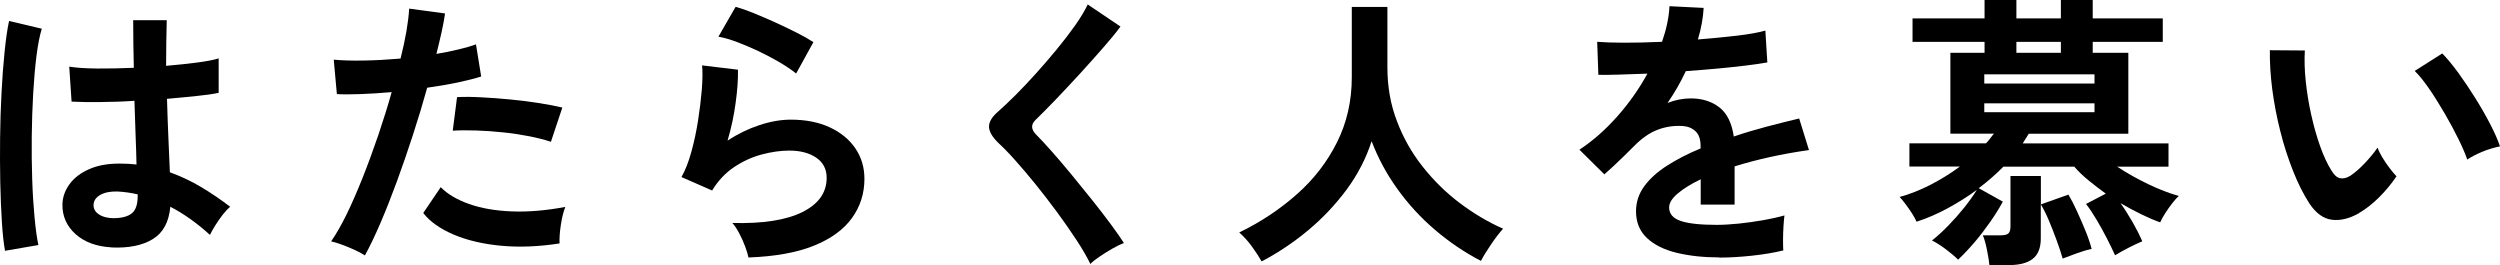
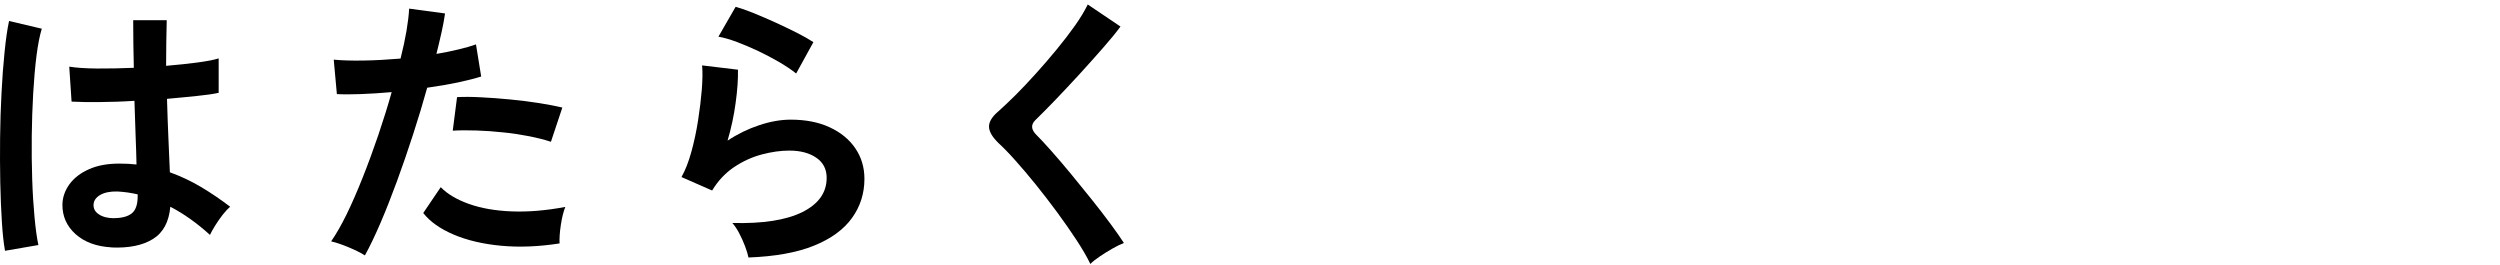
<svg xmlns="http://www.w3.org/2000/svg" id="Layer_2" data-name="Layer 2" viewBox="0 0 278.74 29.57">
  <g id="contents">
    <g>
      <path d="M.56,27.97c-.15-.83-.27-1.9-.35-3.22-.09-1.31-.14-2.77-.18-4.38-.03-1.61-.04-3.27-.02-4.99.02-1.72.07-3.4.16-5.04.08-1.64.2-3.16.34-4.54.14-1.39.3-2.54.5-3.46l3.65.86c-.23.75-.43,1.75-.59,3.01-.16,1.26-.28,2.66-.37,4.21-.09,1.55-.14,3.14-.16,4.78-.02,1.64,0,3.24.05,4.78.05,1.55.14,2.96.26,4.24.12,1.28.26,2.32.43,3.1l-3.71.64ZM12.43,27.58c-1.66-.09-3-.58-4-1.47-1-.9-1.49-2.01-1.47-3.33.02-.81.29-1.56.8-2.26.51-.69,1.24-1.25,2.18-1.66.94-.42,2.06-.62,3.36-.62.68,0,1.32.03,1.92.1-.02-.94-.05-2.01-.1-3.2-.04-1.19-.09-2.5-.13-3.9-1.32.09-2.6.13-3.84.14-1.24.01-2.29,0-3.17-.05l-.26-3.9c.79.13,1.83.2,3.12.21,1.29.01,2.65-.02,4.08-.08-.02-.85-.04-1.72-.05-2.61-.01-.89-.02-1.79-.02-2.7h3.74c-.02.81-.04,1.64-.05,2.5-.01.85-.02,1.72-.02,2.59,1.28-.11,2.44-.23,3.49-.37,1.05-.14,1.83-.29,2.37-.46v3.84c-.6.13-1.41.25-2.43.35-1.02.11-2.13.21-3.33.32.04,1.56.1,3.05.16,4.46.06,1.42.12,2.66.16,3.73,1.19.43,2.35.97,3.46,1.63,1.11.66,2.2,1.4,3.26,2.21-.23.19-.51.49-.82.88-.31.4-.59.8-.85,1.22-.26.42-.45.76-.58,1.04-1.43-1.3-2.9-2.35-4.42-3.14-.15,1.69-.79,2.89-1.94,3.6-1.14.71-2.69,1.03-4.66.94ZM12.72,24.32c.87,0,1.53-.18,1.97-.53.44-.35.66-.99.66-1.9v-.22c-.73-.17-1.48-.28-2.27-.32-.79-.02-1.42.11-1.9.38-.48.28-.73.64-.75,1.09-.02.45.18.81.61,1.09.43.28.99.42,1.7.42Z" />
      <path d="M40.69,28.48c-.47-.3-1.08-.6-1.82-.91-.75-.31-1.4-.53-1.95-.66.55-.79,1.13-1.8,1.73-3.02.6-1.23,1.19-2.59,1.79-4.1.6-1.5,1.17-3.07,1.73-4.7.55-1.63,1.06-3.24,1.5-4.82-1.22.11-2.36.18-3.44.22-1.08.04-1.97.04-2.67,0l-.35-3.84c.87.09,1.98.12,3.31.1,1.33-.02,2.71-.1,4.14-.22.28-1.11.5-2.13.66-3.07.16-.94.26-1.77.3-2.5l4,.54c-.09.62-.21,1.31-.38,2.06-.17.76-.36,1.57-.58,2.45.87-.15,1.7-.31,2.46-.5.77-.18,1.42-.37,1.95-.56l.58,3.58c-.66.21-1.52.43-2.58.66-1.06.22-2.2.42-3.44.59-.47,1.69-.99,3.42-1.57,5.2-.58,1.78-1.17,3.52-1.79,5.2-.62,1.69-1.23,3.24-1.84,4.66-.61,1.42-1.19,2.63-1.74,3.63ZM62.39,27.14c-2.3.36-4.48.45-6.51.26-2.04-.19-3.81-.61-5.31-1.25-1.5-.64-2.63-1.44-3.38-2.4l1.95-2.88c.75.77,1.8,1.39,3.15,1.87,1.35.48,2.94.76,4.77.83,1.82.07,3.81-.09,5.97-.5-.21.53-.38,1.21-.5,2.02-.12.81-.17,1.49-.14,2.05ZM61.43,15.81c-.7-.23-1.52-.44-2.43-.62-.92-.18-1.88-.33-2.9-.43-1.01-.11-2.01-.18-2.98-.21-.97-.03-1.85-.03-2.64.02l.48-3.74c.77-.04,1.67-.04,2.7.02,1.03.05,2.11.13,3.23.24,1.12.11,2.19.24,3.2.4,1.01.16,1.88.33,2.61.5l-1.28,3.84Z" />
      <path d="M83.45,28.7c-.06-.32-.19-.73-.37-1.22-.18-.49-.4-.98-.66-1.47-.26-.49-.51-.87-.77-1.15,3.41.09,6.02-.32,7.82-1.22,1.8-.9,2.7-2.17,2.7-3.81,0-.96-.38-1.71-1.15-2.24-.77-.53-1.77-.8-3.01-.8-.96,0-1.98.14-3.07.43-1.09.29-2.12.76-3.09,1.41-.97.65-1.79,1.52-2.45,2.61l-3.42-1.5c.43-.75.79-1.68,1.1-2.8.31-1.12.56-2.29.75-3.5.19-1.22.33-2.37.42-3.46.08-1.09.1-1.98.03-2.69l4,.48c.02,1.05-.06,2.28-.26,3.7-.19,1.42-.49,2.82-.9,4.21,1.13-.75,2.31-1.32,3.55-1.73,1.24-.41,2.4-.61,3.49-.61,1.66,0,3.11.28,4.34.85,1.23.57,2.18,1.34,2.86,2.34.68.99,1.02,2.13,1.02,3.41,0,1.62-.46,3.08-1.39,4.37-.93,1.29-2.35,2.32-4.26,3.09-1.91.77-4.35,1.2-7.31,1.31ZM88.76,8.19c-.53-.43-1.17-.85-1.9-1.28-.74-.43-1.51-.83-2.32-1.22-.81-.38-1.61-.72-2.38-1.01-.78-.29-1.47-.49-2.06-.59l1.92-3.33c.55.15,1.22.38,1.98.69.77.31,1.57.66,2.42,1.04.84.38,1.64.77,2.4,1.15.76.38,1.38.74,1.87,1.06l-1.92,3.49Z" />
      <path d="M121.56,29.41c-.38-.79-.9-1.68-1.55-2.67-.65-.99-1.37-2.02-2.14-3.07-.78-1.06-1.57-2.08-2.38-3.09-.81-1-1.57-1.9-2.29-2.7-.71-.8-1.33-1.43-1.84-1.9-.73-.7-1.09-1.33-1.09-1.87s.35-1.11,1.06-1.71c.53-.47,1.16-1.07,1.89-1.79.73-.72,1.48-1.53,2.27-2.4.79-.87,1.56-1.77,2.32-2.69.76-.92,1.44-1.81,2.05-2.67.61-.86,1.08-1.65,1.42-2.35l3.65,2.46c-.47.64-1.11,1.43-1.94,2.37-.82.94-1.7,1.92-2.62,2.93-.93,1.01-1.83,1.97-2.7,2.88-.88.91-1.62,1.66-2.24,2.26-.49.49-.47,1.01.06,1.57.47.47,1.05,1.09,1.74,1.87.69.78,1.43,1.64,2.21,2.59.78.95,1.55,1.9,2.32,2.86.77.96,1.46,1.86,2.08,2.7.62.84,1.11,1.54,1.47,2.1-.34.13-.76.33-1.25.61-.49.28-.97.57-1.42.88-.46.31-.82.59-1.07.85Z" />
-       <path d="M140.67,29.15c-.3-.53-.67-1.1-1.12-1.71-.45-.61-.91-1.11-1.38-1.52,2.37-1.15,4.5-2.56,6.4-4.24,1.9-1.67,3.4-3.61,4.5-5.81,1.1-2.2,1.65-4.62,1.65-7.26V.77h3.97v6.75c0,2.13.35,4.13,1.06,5.98.7,1.86,1.66,3.55,2.88,5.09,1.22,1.54,2.59,2.89,4.13,4.05,1.54,1.16,3.15,2.12,4.83,2.86-.41.45-.85,1.02-1.33,1.73s-.86,1.32-1.14,1.86c-1.81-.94-3.52-2.09-5.12-3.46-1.6-1.36-3-2.89-4.21-4.58-1.21-1.68-2.16-3.46-2.86-5.31-.62,1.92-1.55,3.72-2.78,5.39-1.24,1.67-2.67,3.19-4.29,4.54-1.62,1.35-3.35,2.51-5.18,3.47Z" />
-       <path d="M191.7,28.7c-1.75,0-3.33-.17-4.74-.51-1.41-.34-2.52-.89-3.33-1.65-.81-.76-1.22-1.75-1.22-2.99,0-1.02.31-1.96.93-2.8.62-.84,1.47-1.61,2.56-2.3,1.09-.69,2.32-1.33,3.71-1.9v-.26c0-.75-.19-1.3-.56-1.65-.37-.35-.85-.55-1.42-.59-.98-.06-1.92.07-2.82.42-.9.34-1.78.96-2.66,1.86-.26.26-.59.58-.99.98-.41.4-.81.78-1.22,1.17-.41.38-.76.7-1.06.96l-2.78-2.75c1.49-.98,2.9-2.22,4.22-3.71,1.32-1.49,2.44-3.08,3.36-4.77-1.2.04-2.28.08-3.26.11-.98.03-1.72.04-2.21.02l-.13-3.68c.73.06,1.73.1,3.02.1s2.69-.03,4.21-.1c.49-1.41.77-2.73.83-3.97l3.81.19c-.06,1.13-.28,2.3-.64,3.52,1.58-.13,3.04-.27,4.4-.43,1.35-.16,2.39-.35,3.12-.56l.22,3.55c-.6.11-1.38.22-2.34.34-.96.12-2.02.23-3.18.34-1.16.11-2.35.2-3.57.29-.28.6-.59,1.2-.94,1.81s-.72,1.19-1.1,1.74c.85-.34,1.72-.51,2.59-.51,1.26,0,2.32.33,3.18.99.86.66,1.4,1.75,1.62,3.26,1.19-.41,2.42-.77,3.66-1.1,1.25-.33,2.46-.63,3.63-.91l1.09,3.52c-1.49.21-2.94.47-4.35.78-1.41.31-2.72.66-3.94,1.04v4.26h-3.78v-2.82c-1.07.51-1.92,1.04-2.56,1.58-.64.54-.96,1.06-.96,1.55,0,.73.44,1.23,1.31,1.52.87.29,2.21.43,4,.43.72,0,1.54-.05,2.45-.14.91-.1,1.81-.22,2.72-.38.91-.16,1.7-.34,2.38-.53-.04.28-.08.68-.11,1.2-.03.52-.05,1.04-.05,1.55s.01.9.03,1.15c-1.05.26-2.22.45-3.52.59-1.3.14-2.52.21-3.65.21Z" />
-       <path d="M218.33,28.96c-.36-.36-.82-.75-1.38-1.17-.55-.42-1.07-.74-1.54-.98.6-.47,1.21-1.03,1.84-1.68.63-.65,1.22-1.32,1.78-2.02.55-.69,1.01-1.34,1.38-1.94-1.02.75-2.11,1.43-3.25,2.05-1.14.62-2.3,1.12-3.47,1.5-.11-.26-.28-.57-.51-.93-.23-.36-.48-.71-.74-1.06-.26-.34-.47-.6-.64-.77,1.11-.3,2.25-.75,3.41-1.34,1.16-.6,2.27-1.28,3.31-2.05h-5.63v-2.59h8.54c.17-.17.32-.35.46-.54.14-.19.28-.37.43-.54h-4.86V5.89h3.81v-1.22h-8.03v-2.62h8.03V0h3.55v2.05h4.96V0h3.55v2.05h7.81v2.62h-7.81v1.22h3.97v9.02h-11.1c-.11.17-.22.35-.34.54-.12.19-.23.37-.34.54h16.26v2.59h-5.73c1.07.7,2.21,1.35,3.44,1.94,1.23.59,2.37,1.03,3.44,1.33-.24.21-.49.5-.77.86-.28.36-.53.73-.77,1.1-.23.37-.42.7-.54.98-.66-.23-1.37-.54-2.13-.91-.76-.37-1.52-.78-2.29-1.23.47.66.92,1.38,1.36,2.14.44.77.79,1.47,1.07,2.11-.41.17-.9.4-1.49.7-.59.3-1.1.59-1.55.86-.26-.58-.57-1.22-.93-1.92s-.74-1.39-1.14-2.06c-.4-.67-.78-1.25-1.17-1.74l2.21-1.15c-.68-.49-1.33-.99-1.94-1.49-.61-.5-1.14-1.01-1.58-1.52h-7.9c-.81.83-1.73,1.63-2.75,2.4l2.69,1.5c-.38.7-.85,1.46-1.41,2.26-.56.8-1.14,1.56-1.76,2.29-.62.72-1.23,1.36-1.82,1.92ZM221.81,29.57c-.04-.45-.13-1.02-.27-1.71-.14-.69-.29-1.23-.46-1.62h1.92c.43,0,.73-.06.9-.19.17-.13.26-.39.26-.8v-5.63h3.39v3.17l3.07-1.09c.32.53.64,1.15.96,1.86.32.7.63,1.42.93,2.14.3.73.53,1.41.7,2.05-.43.09-.95.24-1.57.46-.62.22-1.17.43-1.66.62-.17-.6-.39-1.26-.66-2-.27-.74-.55-1.46-.85-2.18-.3-.71-.61-1.34-.93-1.87v3.81c0,1.05-.3,1.8-.9,2.27-.6.47-1.5.7-2.72.7h-2.11ZM221.24,9.31h12.29v-1.02h-12.29v1.02ZM221.24,12.51h12.29v-.99h-12.29v.99ZM224.82,5.89h4.96v-1.22h-4.96v1.22Z" />
-       <path d="M263,23.78c-1.07.6-2.07.84-3.01.72-.94-.12-1.77-.72-2.5-1.81-.66-1.02-1.27-2.23-1.82-3.62-.55-1.39-1.03-2.86-1.42-4.42-.4-1.56-.69-3.11-.9-4.67-.2-1.56-.29-3.02-.27-4.38l3.9.03c-.06,1.05-.03,2.19.1,3.42.13,1.24.33,2.49.61,3.74.28,1.26.61,2.43.99,3.5.38,1.08.8,1.98,1.25,2.7.3.51.62.81.98.88.35.07.73-.02,1.14-.27.51-.34,1.05-.81,1.62-1.41.56-.6,1.04-1.17,1.42-1.73.11.32.28.68.53,1.09.25.41.51.8.8,1.18.29.38.55.69.78.93-.58.85-1.23,1.64-1.97,2.37-.74.73-1.48,1.3-2.22,1.73ZM275.09,17.79c-.21-.62-.54-1.39-.99-2.3-.45-.92-.96-1.87-1.54-2.86-.58-.99-1.15-1.91-1.73-2.75-.58-.84-1.11-1.5-1.6-1.97l3.07-1.95c.53.53,1.12,1.25,1.78,2.14.65.9,1.29,1.85,1.92,2.86.63,1.01,1.19,1.99,1.68,2.94.49.95.84,1.76,1.06,2.42-.66.13-1.33.33-2,.61-.67.28-1.22.57-1.65.86Z" />
    </g>
  </g>
</svg>